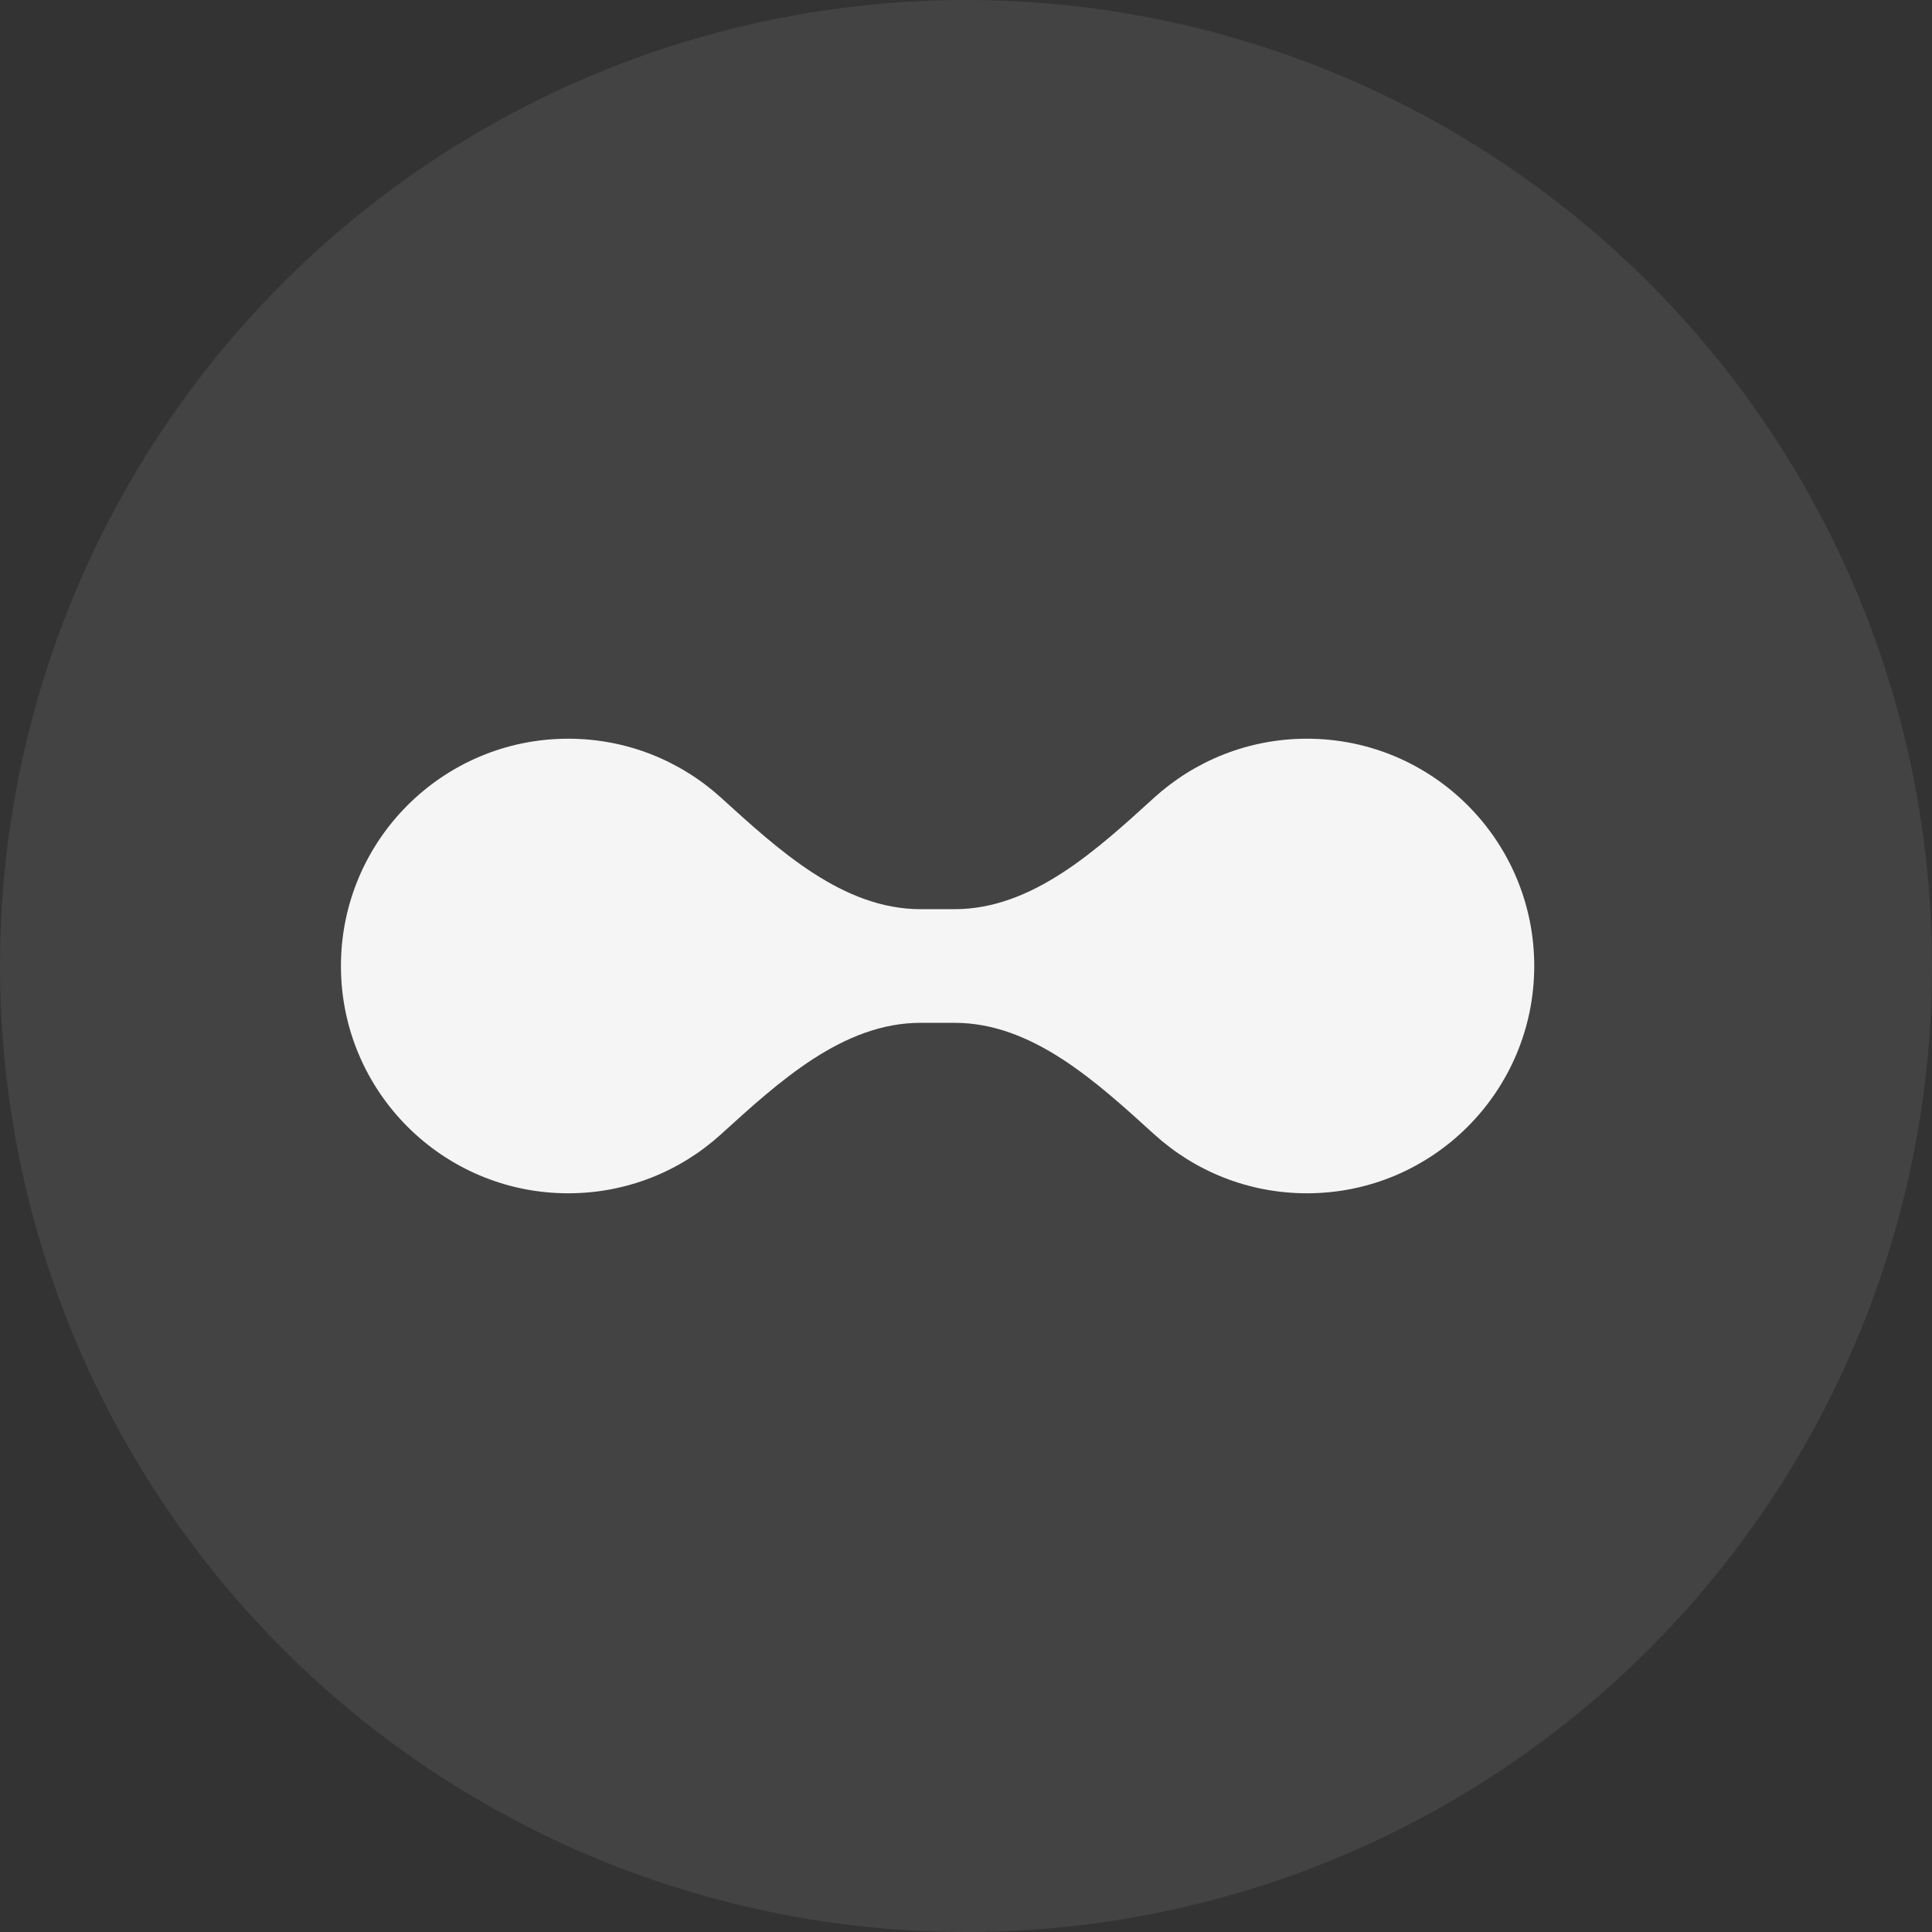
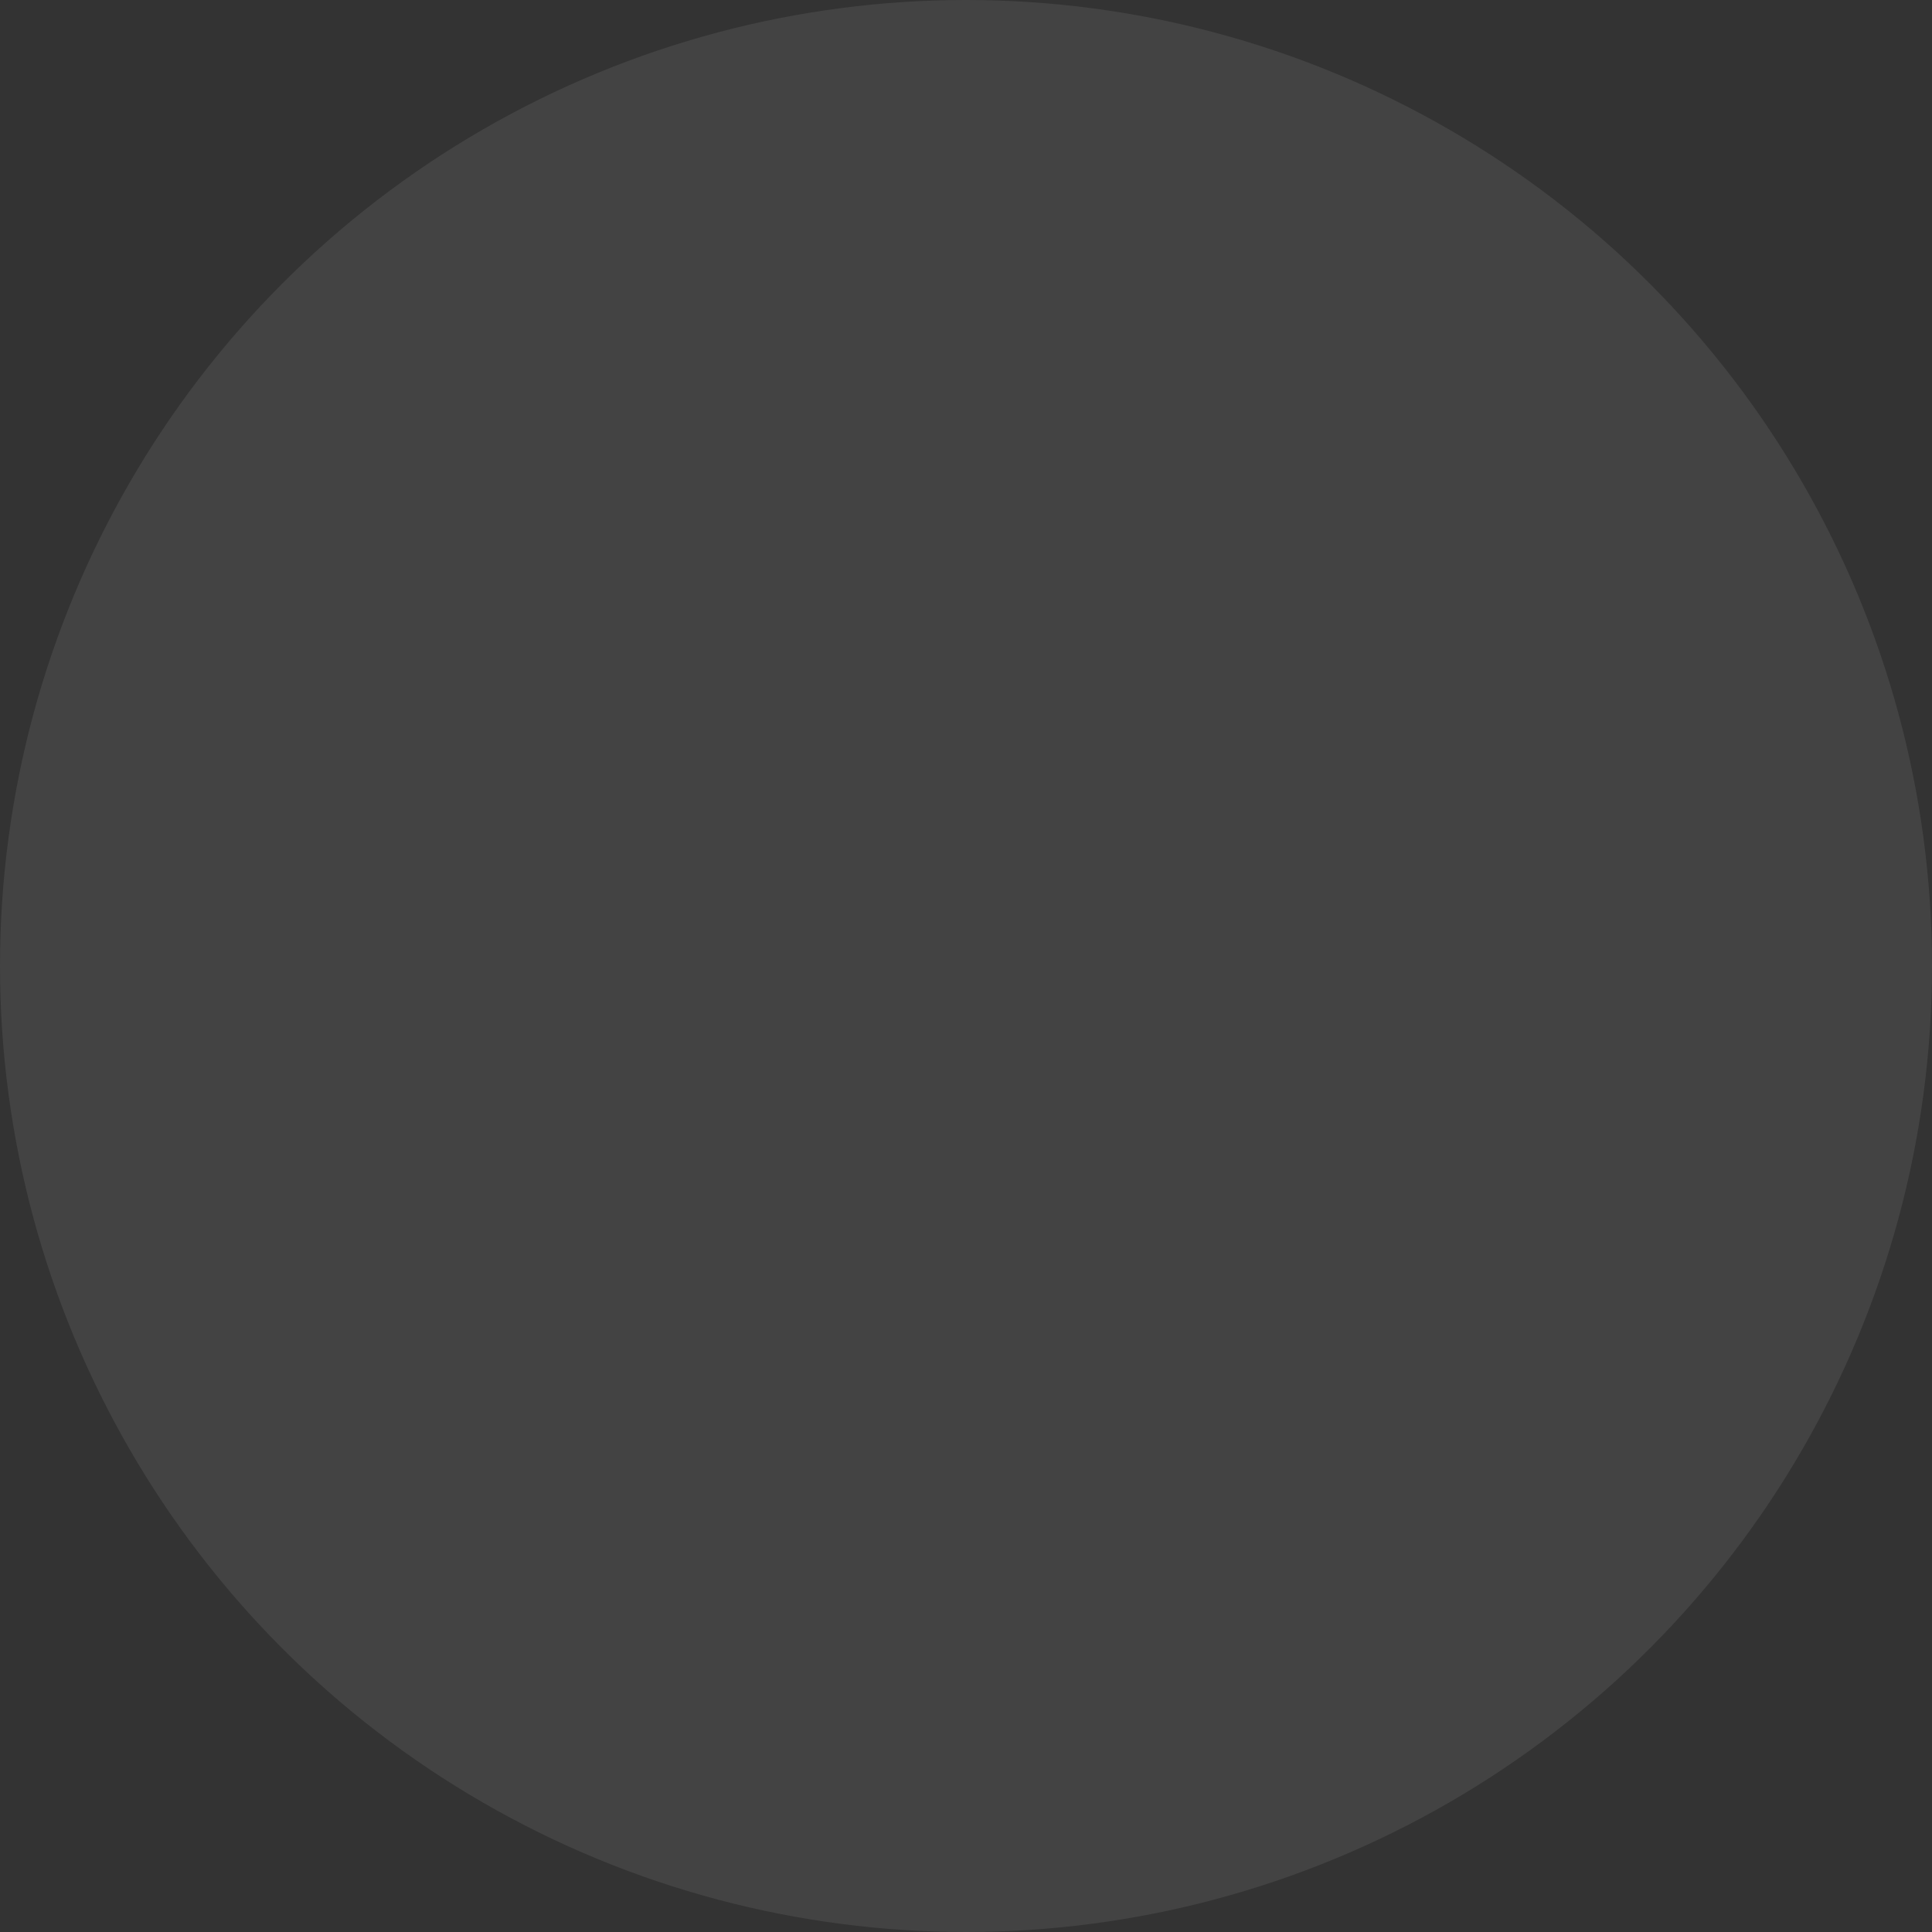
<svg xmlns="http://www.w3.org/2000/svg" width="34" height="34" viewBox="0 0 34 34" fill="none">
  <rect x="0" y="0" width="34" height="34" fill="#333333" stroke="none" />
  <circle cx="17" cy="17" r="17" fill="white" fill-opacity="0.08" />
-   <path fill-rule="evenodd" clip-rule="evenodd" d="M16.2 18C14.831 18 13.701 19.042 12.688 19.962C11.978 20.607 11.035 21 10 21C7.791 21 6 19.209 6 17C6 14.791 7.791 13 10 13C11.035 13 11.978 13.393 12.688 14.037C13.701 14.958 14.831 16 16.2 16H16.8C18.169 16 19.299 14.958 20.312 14.037C21.022 13.393 21.965 13 23 13C25.209 13 27 14.791 27 17C27 19.209 25.209 21 23 21C21.965 21 21.022 20.607 20.312 19.962C19.299 19.042 18.169 18 16.8 18H16.2Z" fill="#F5F5F5" />
</svg>